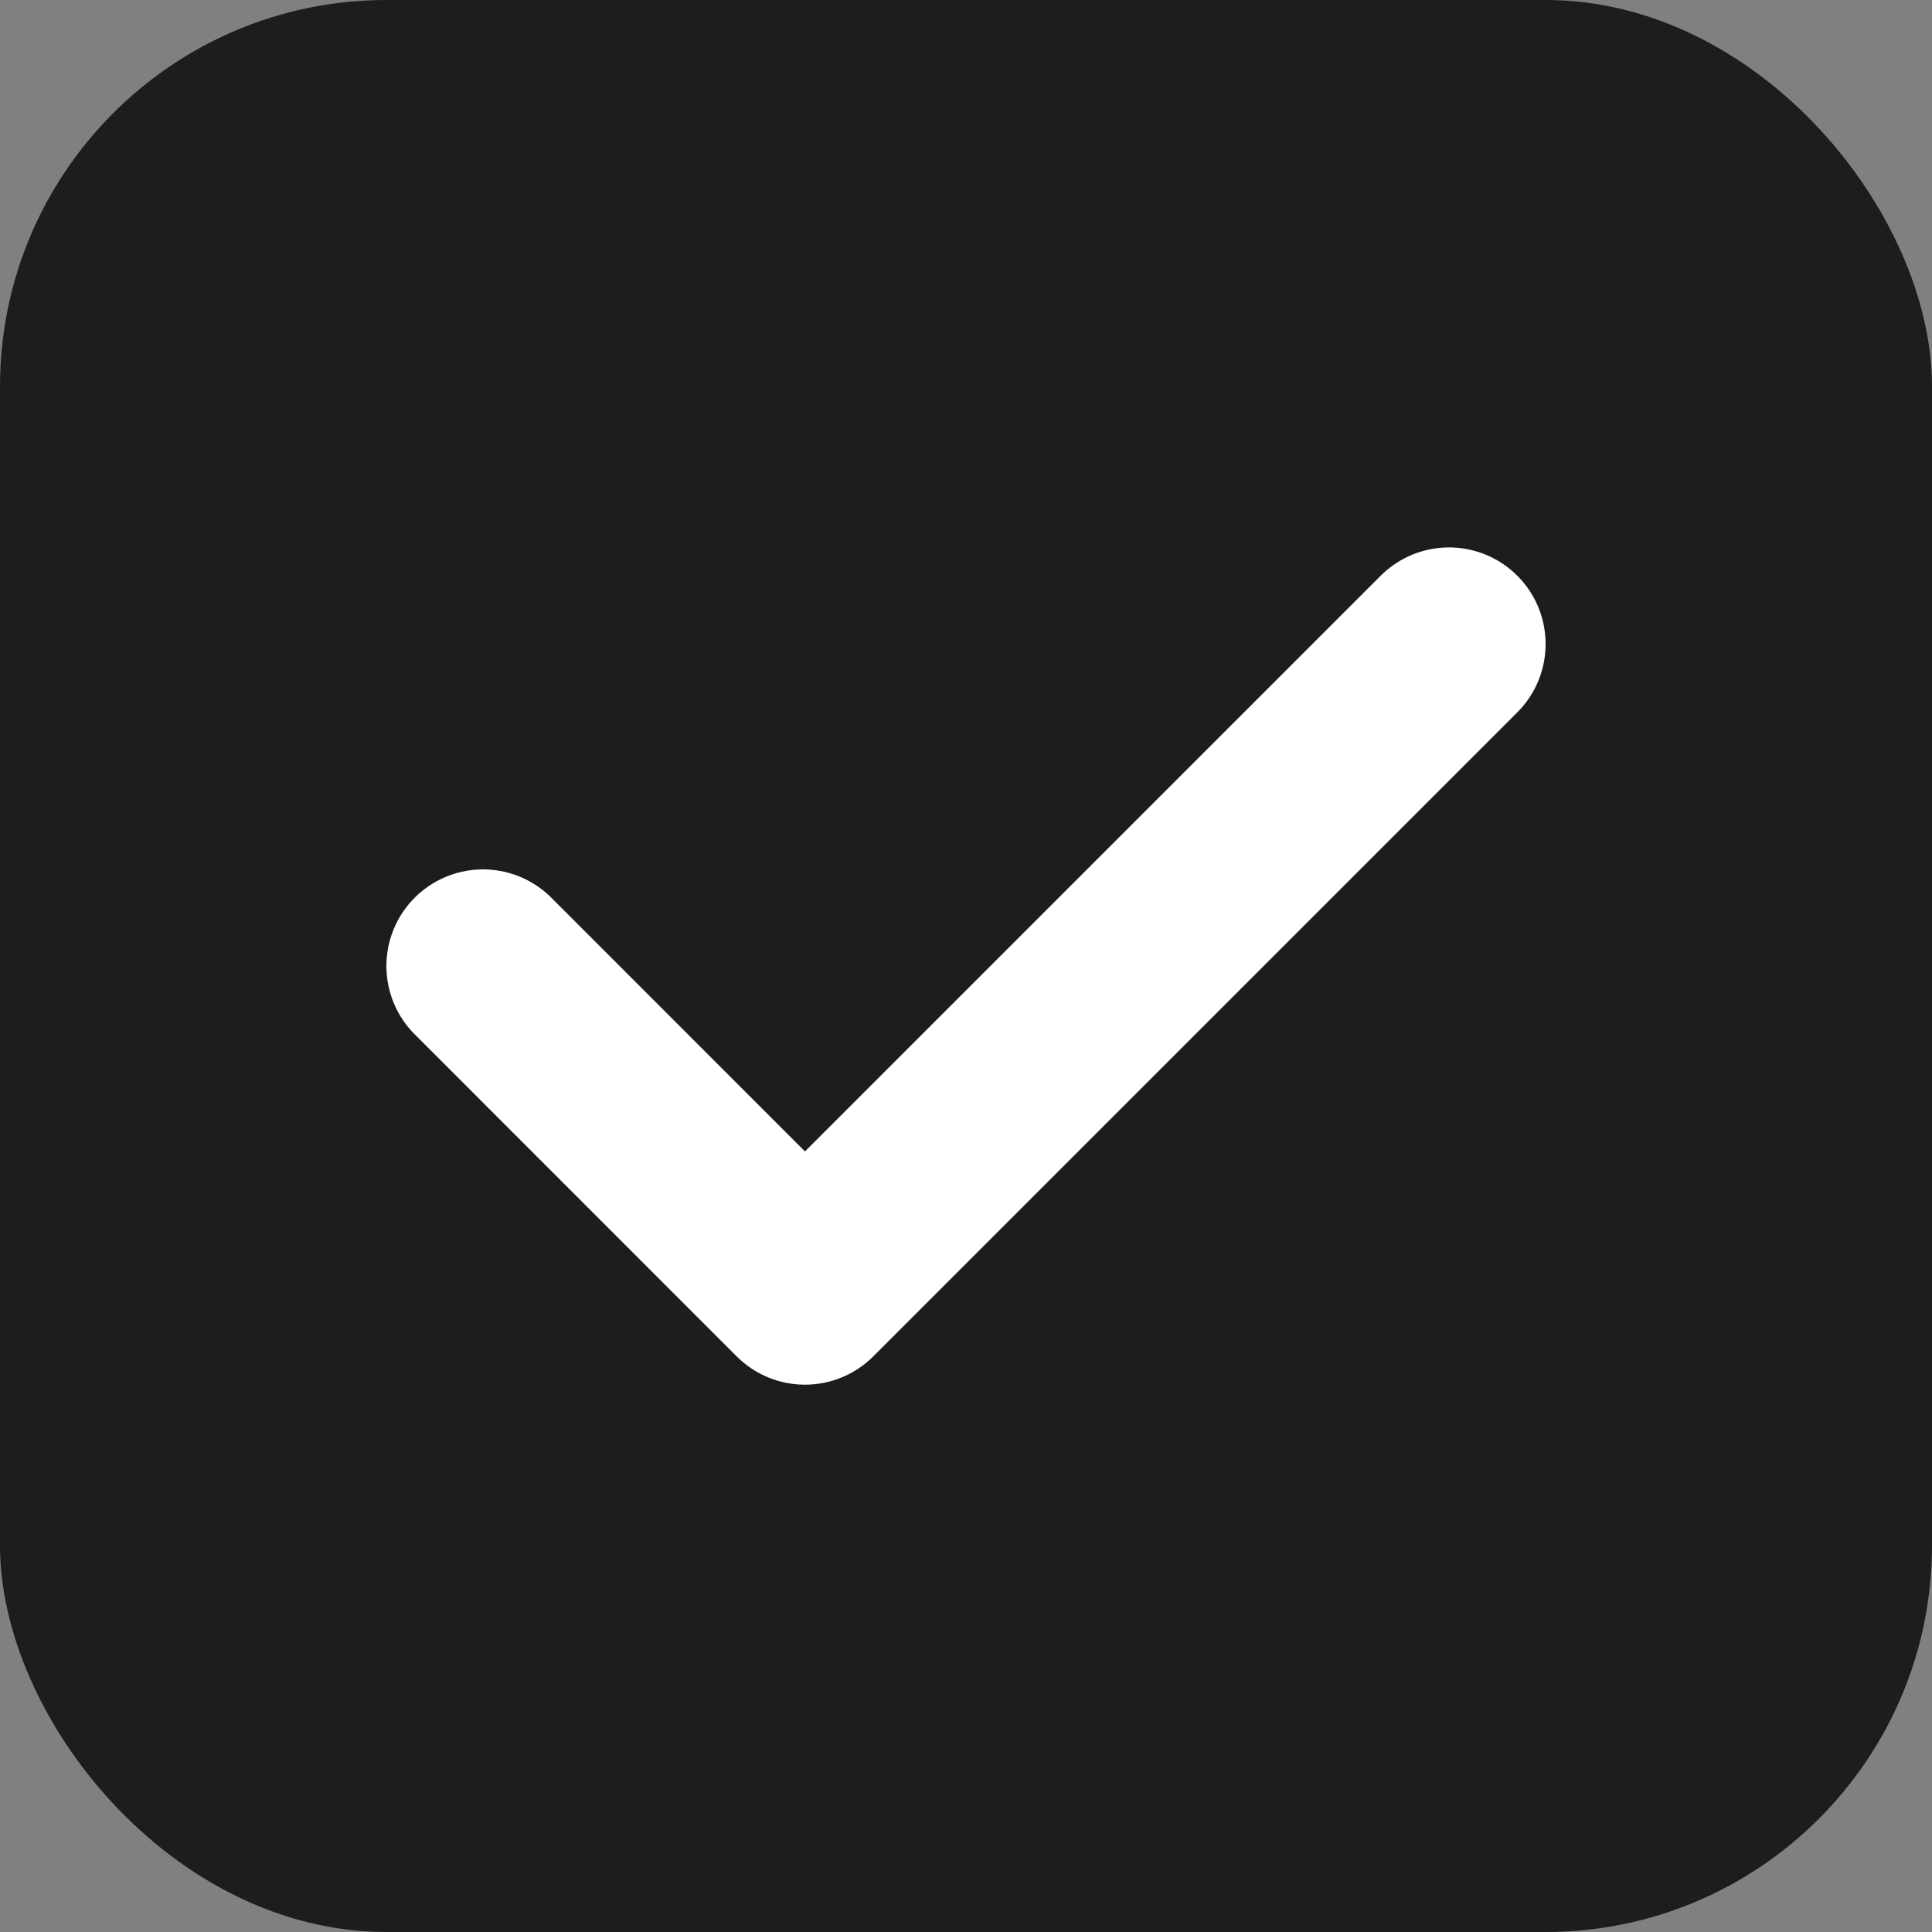
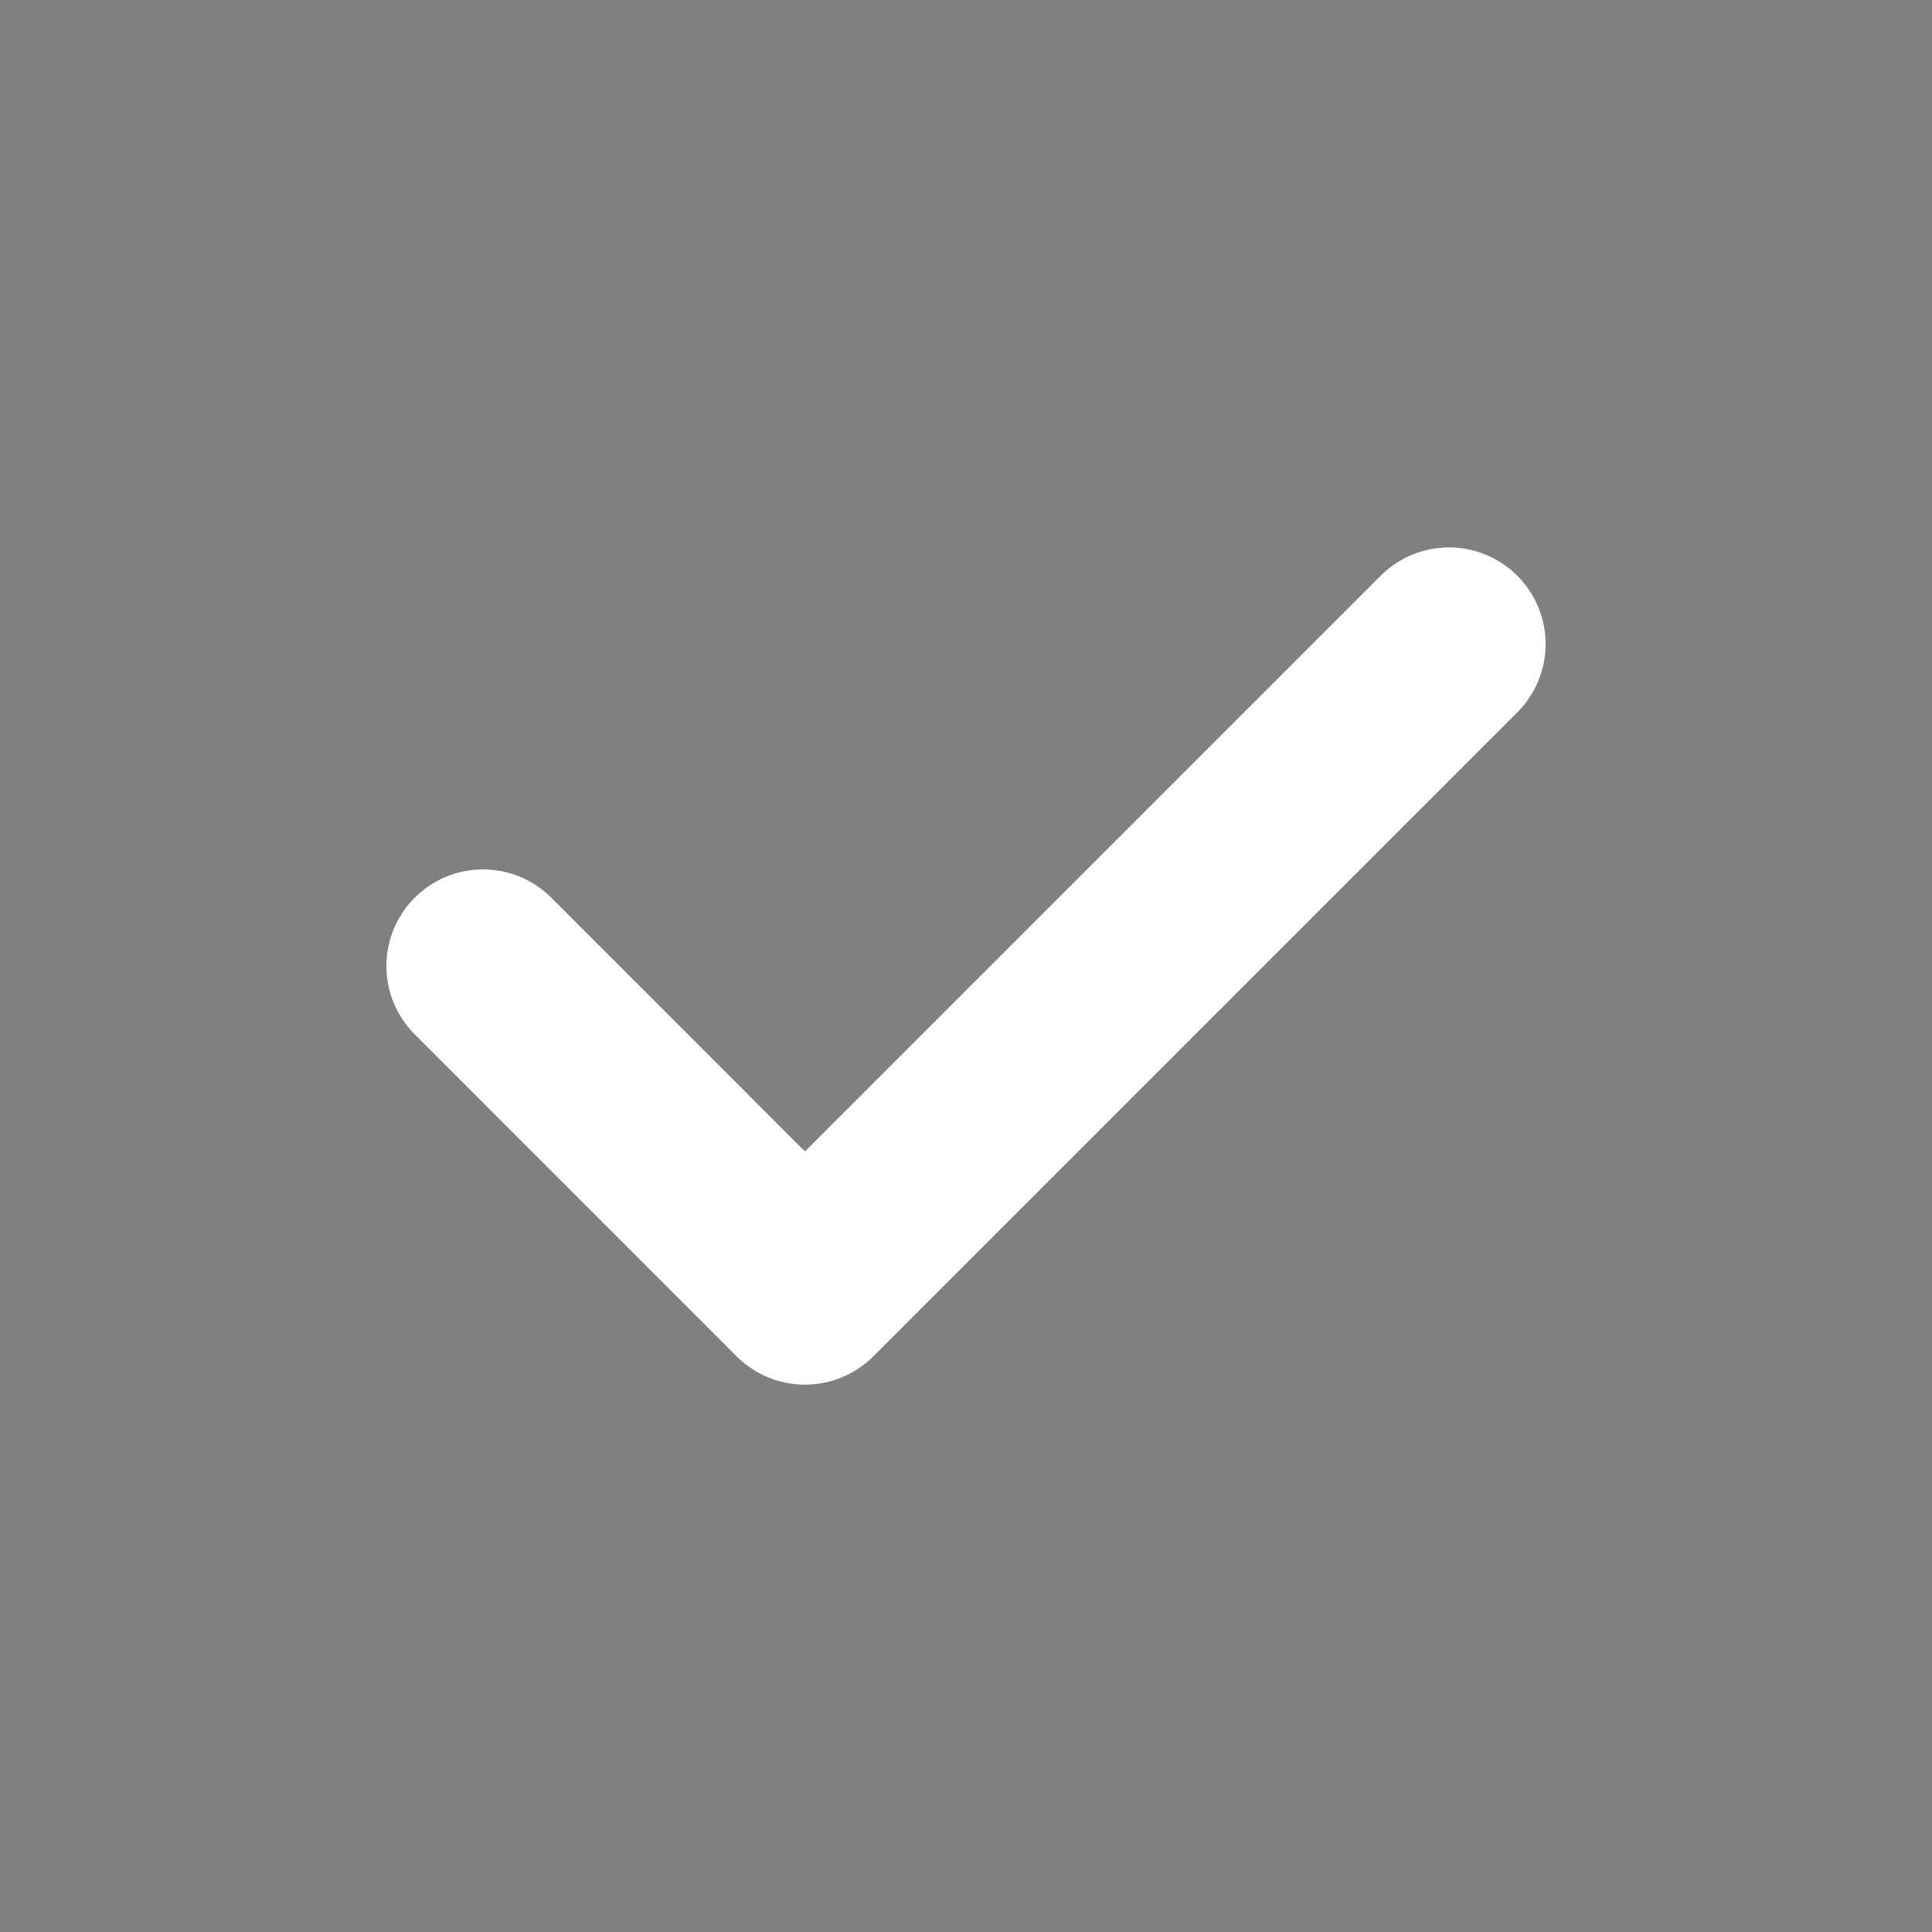
<svg xmlns="http://www.w3.org/2000/svg" width="20" height="20" viewBox="0 0 20 20" fill="none">
  <rect x="0" y="0" width="20" height="20" fill="#808080" stroke="none" />
-   <rect width="20" height="20" rx="4" fill="#1D1D1D" />
  <path d="M5 10L8.333 13.334L15 6.667" stroke="white" stroke-width="2" stroke-linecap="round" stroke-linejoin="round" />
</svg>